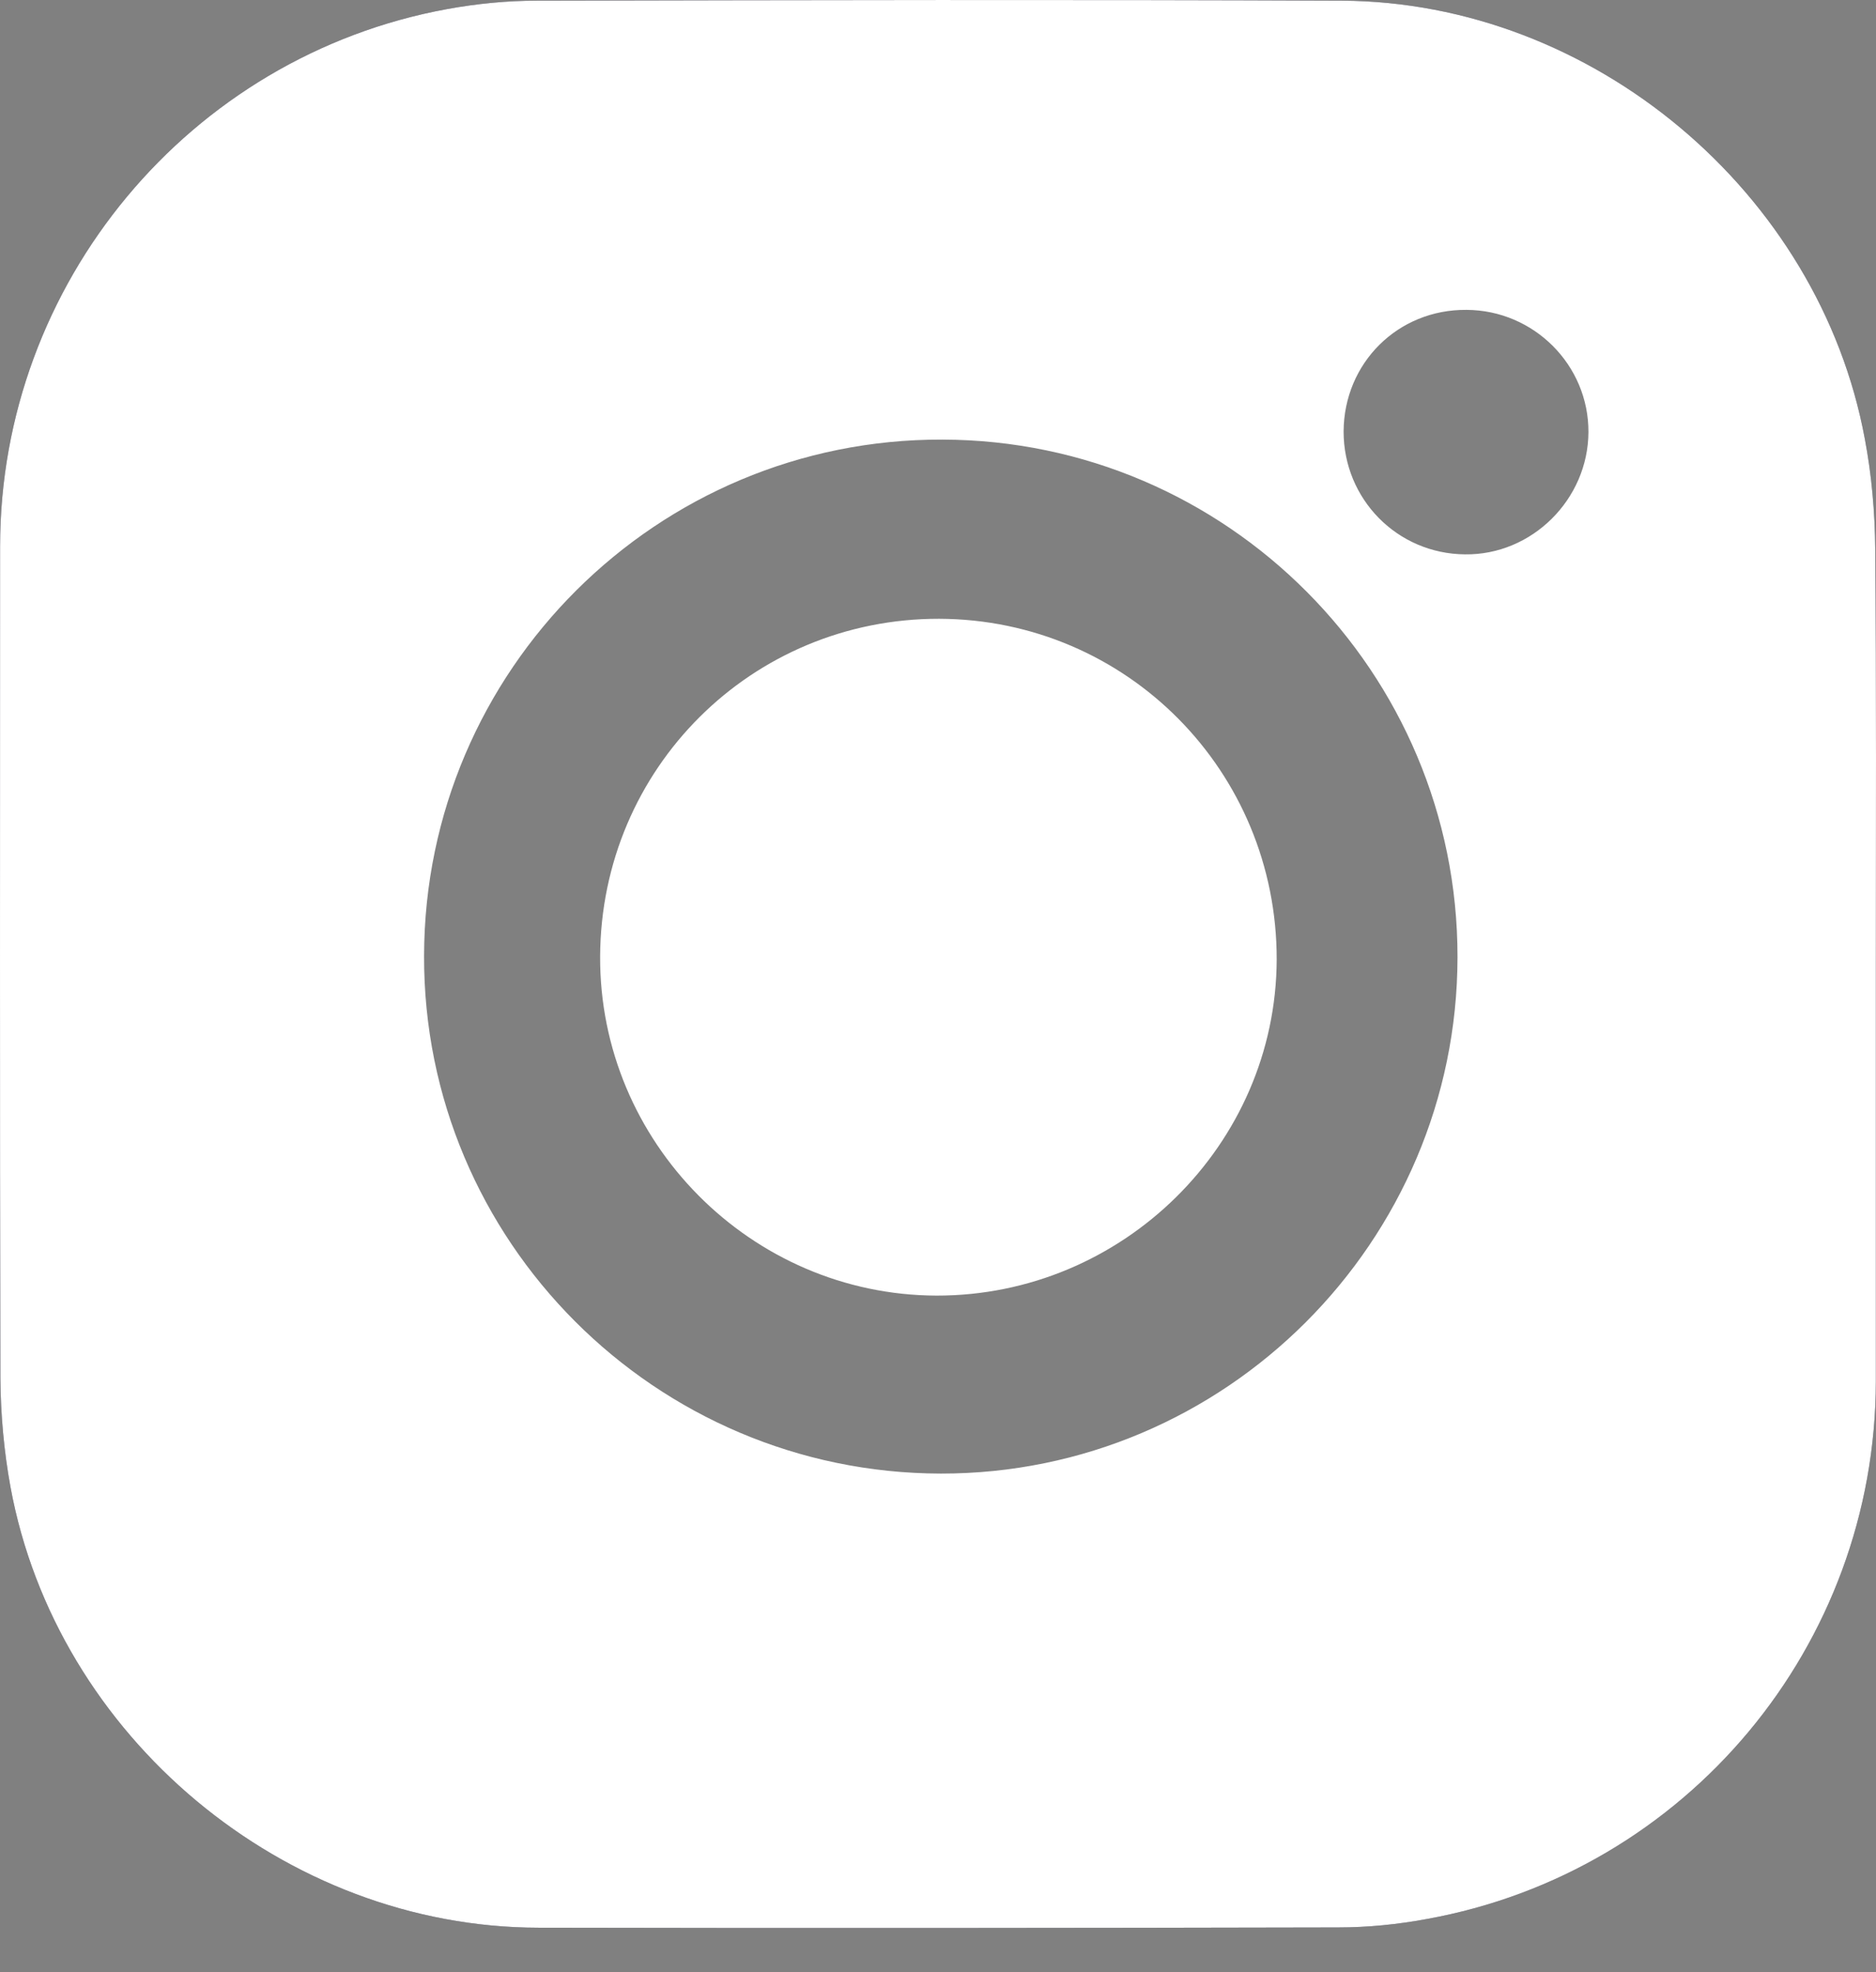
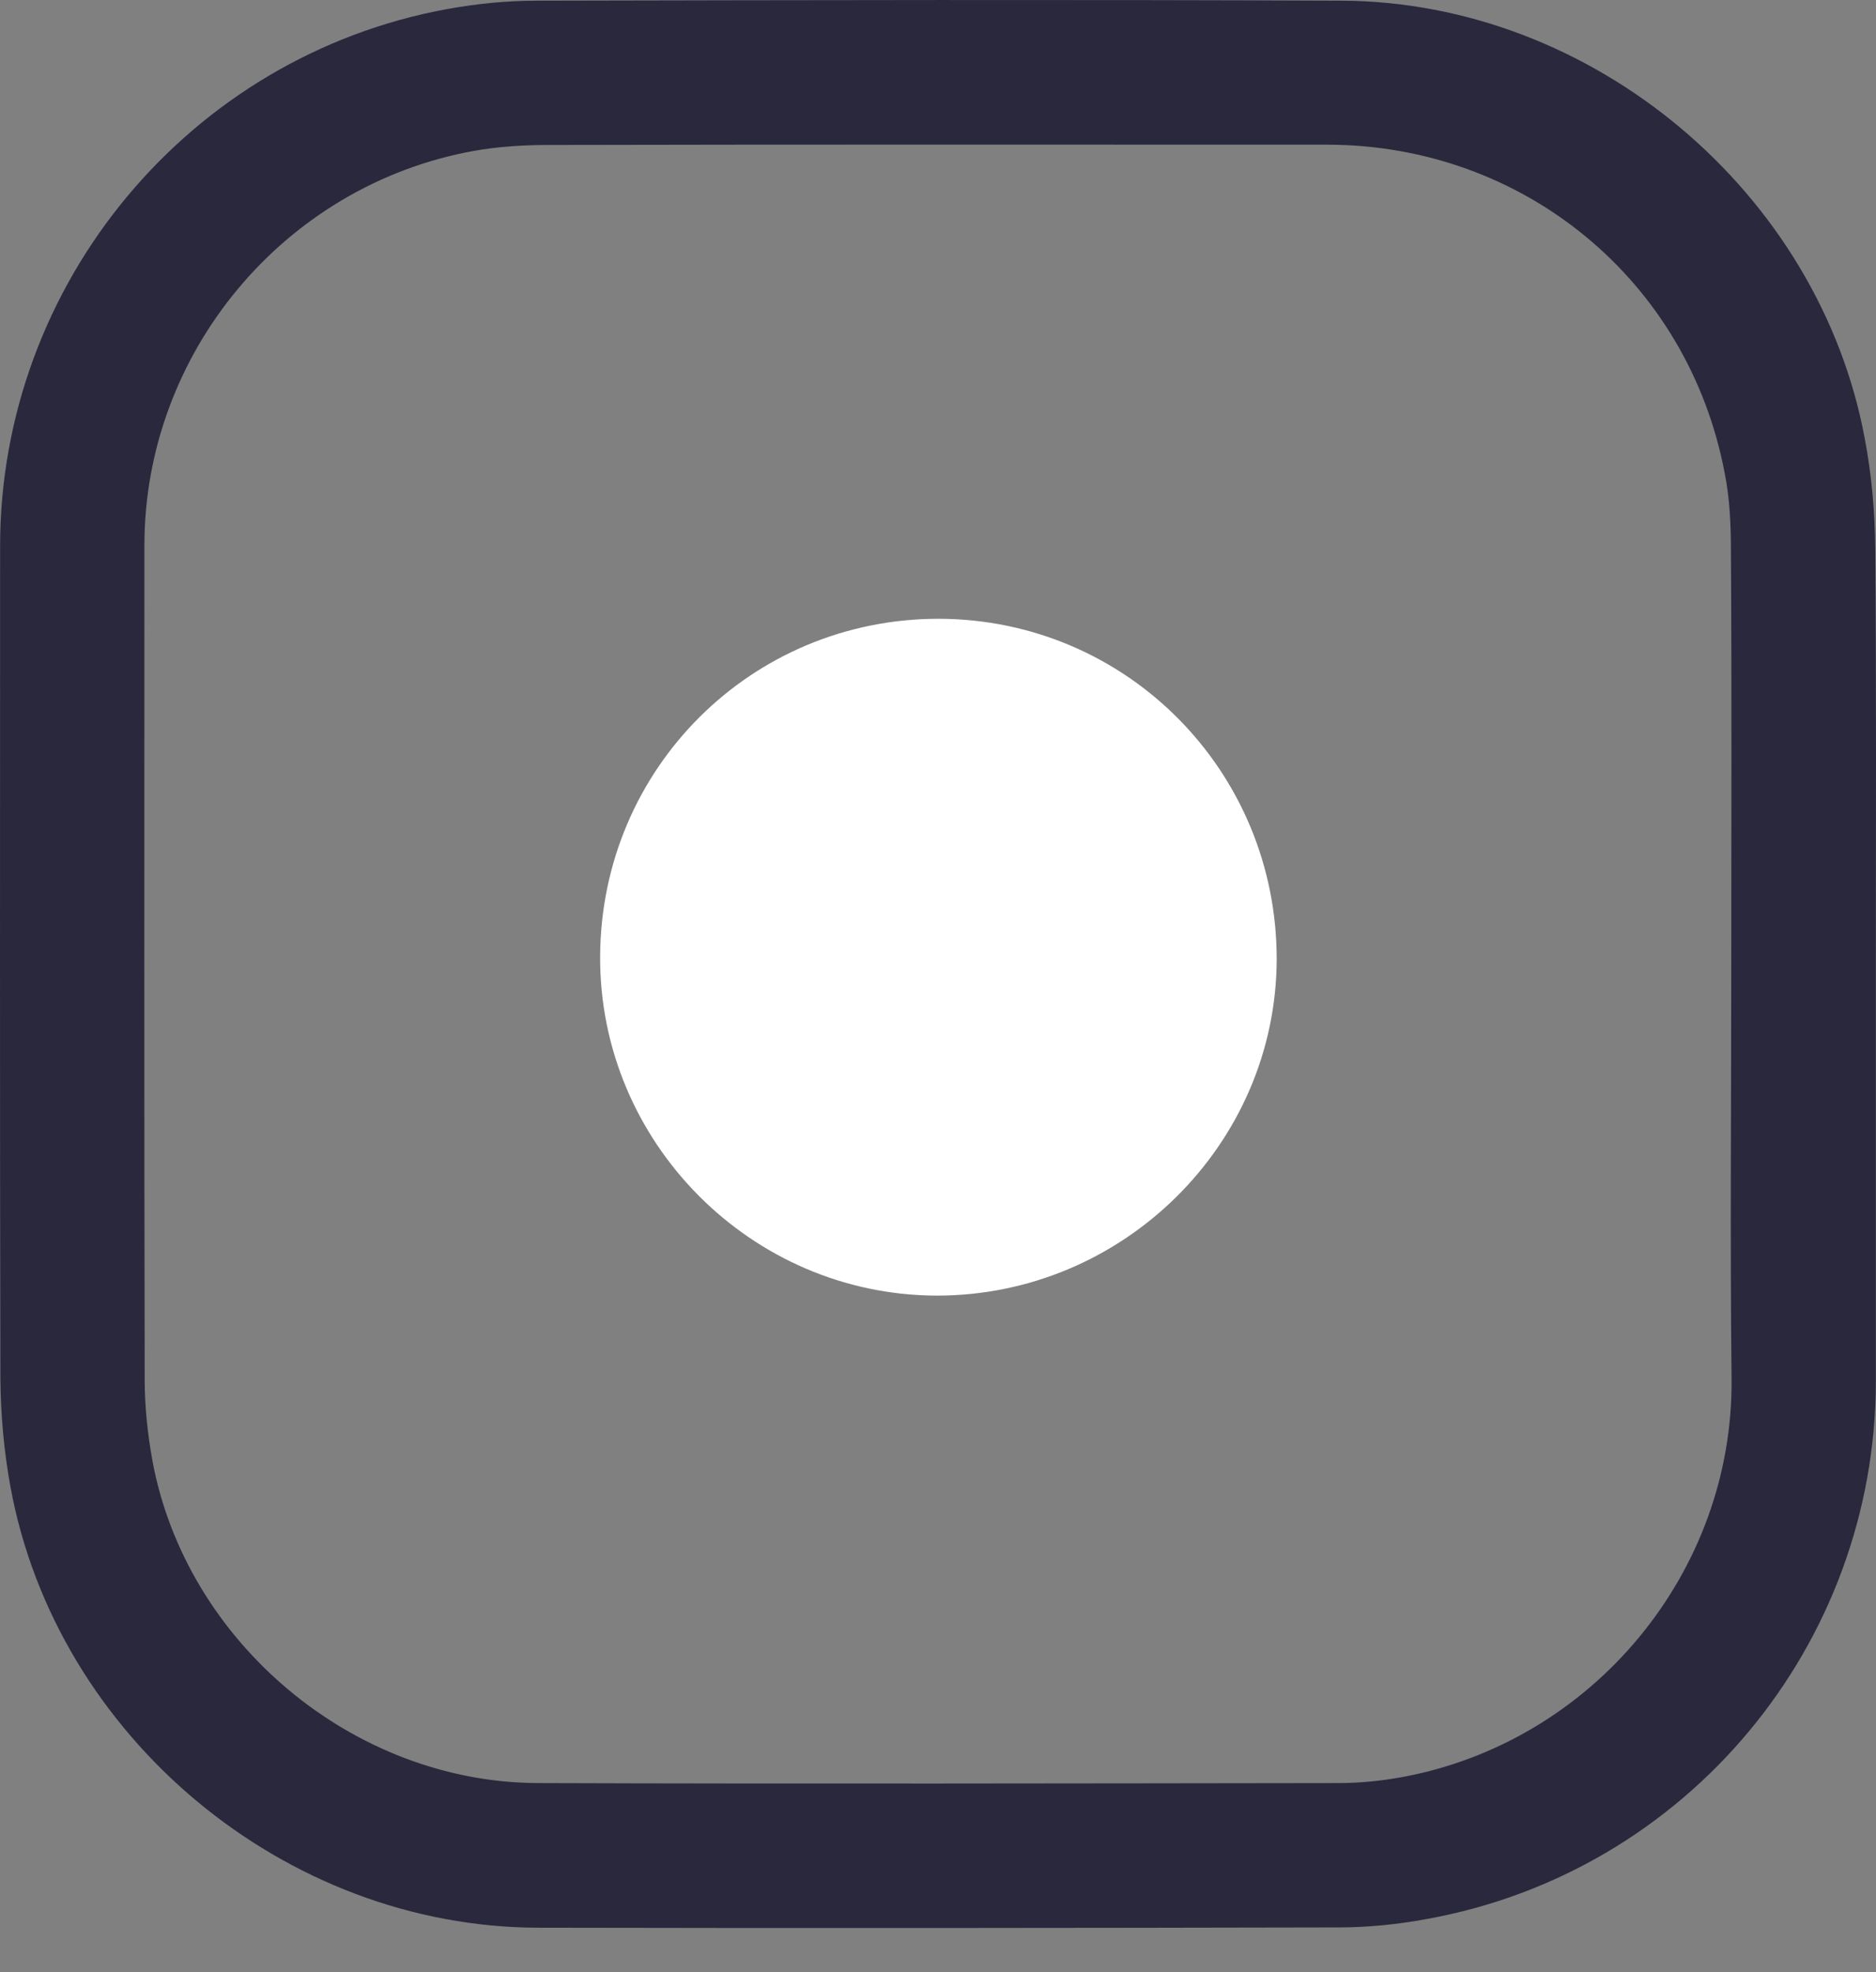
<svg xmlns="http://www.w3.org/2000/svg" width="39" height="41" viewBox="0 0 39 41" fill="none">
  <rect x="0" y="0" width="39" height="41" fill="#808080" stroke="none" />
  <path d="M38.984 11.414C38.978 10.651 38.91 9.876 38.768 9.126C37.819 3.994 33.108 0.039 27.895 0.014C22.317 -0.01 16.738 0.002 11.165 0.014C10.539 0.014 9.913 0.076 9.299 0.188C3.931 1.167 0.002 5.897 0.002 11.358C0.002 17.122 -0.005 22.887 0.008 28.652C0.014 29.408 0.082 30.171 0.218 30.914C1.173 36.109 5.921 40.07 11.196 40.076C16.738 40.088 22.279 40.082 27.821 40.07C28.434 40.07 29.054 40.008 29.656 39.896C35.067 38.923 38.991 34.206 38.997 28.714V20.048C38.997 17.172 39.009 14.29 38.984 11.414ZM29.11 36.952C28.689 37.026 28.261 37.069 27.833 37.069C22.285 37.076 16.732 37.088 11.184 37.069C7.341 37.057 3.869 34.144 3.169 30.369C3.07 29.817 3.008 29.253 3.008 28.689C2.995 22.906 3.002 17.122 3.002 11.339C3.002 7.335 5.909 3.851 9.845 3.138C10.359 3.045 10.893 3.014 11.419 3.014C16.806 3.002 22.199 3.008 27.585 3.008C31.664 3.008 35.092 5.822 35.854 9.833C35.96 10.36 35.984 10.911 35.984 11.457C36.003 14.315 35.991 17.178 35.991 20.036C35.991 22.906 35.966 25.776 35.997 28.646C36.046 32.681 33.108 36.233 29.11 36.952Z" fill="#2A283D" />
  <path d="M26.541 19.949C26.528 23.792 23.342 26.941 19.468 26.935C15.613 26.923 12.457 23.743 12.476 19.881C12.495 15.976 15.625 12.858 19.524 12.864C23.423 12.877 26.547 16.032 26.541 19.949Z" fill="white" />
-   <path d="M38.984 11.414C38.978 10.651 38.91 9.876 38.768 9.126C37.819 3.994 33.108 0.039 27.895 0.014C22.317 -0.01 16.738 0.002 11.165 0.014C10.539 0.014 9.913 0.076 9.299 0.188C3.931 1.167 0.002 5.897 0.002 11.358C0.002 17.122 -0.005 22.887 0.008 28.652C0.014 29.408 0.082 30.171 0.218 30.914C1.173 36.109 5.921 40.07 11.196 40.076C16.738 40.088 22.279 40.082 27.821 40.07C28.434 40.07 29.054 40.008 29.656 39.896C35.067 38.923 38.991 34.206 38.997 28.714V20.048C38.997 17.172 39.009 14.29 38.984 11.414ZM19.558 30.635C13.62 30.623 8.797 25.794 8.816 19.868C8.828 13.936 13.657 9.12 19.589 9.139C25.503 9.151 30.306 13.973 30.3 19.899C30.294 25.819 25.472 30.642 19.558 30.635ZM30.486 6.442C31.887 6.448 33.028 7.589 33.022 8.984C33.015 10.385 31.844 11.544 30.455 11.525C29.048 11.513 27.932 10.378 27.932 8.971C27.939 7.546 29.061 6.43 30.486 6.442Z" fill="white" />
</svg>